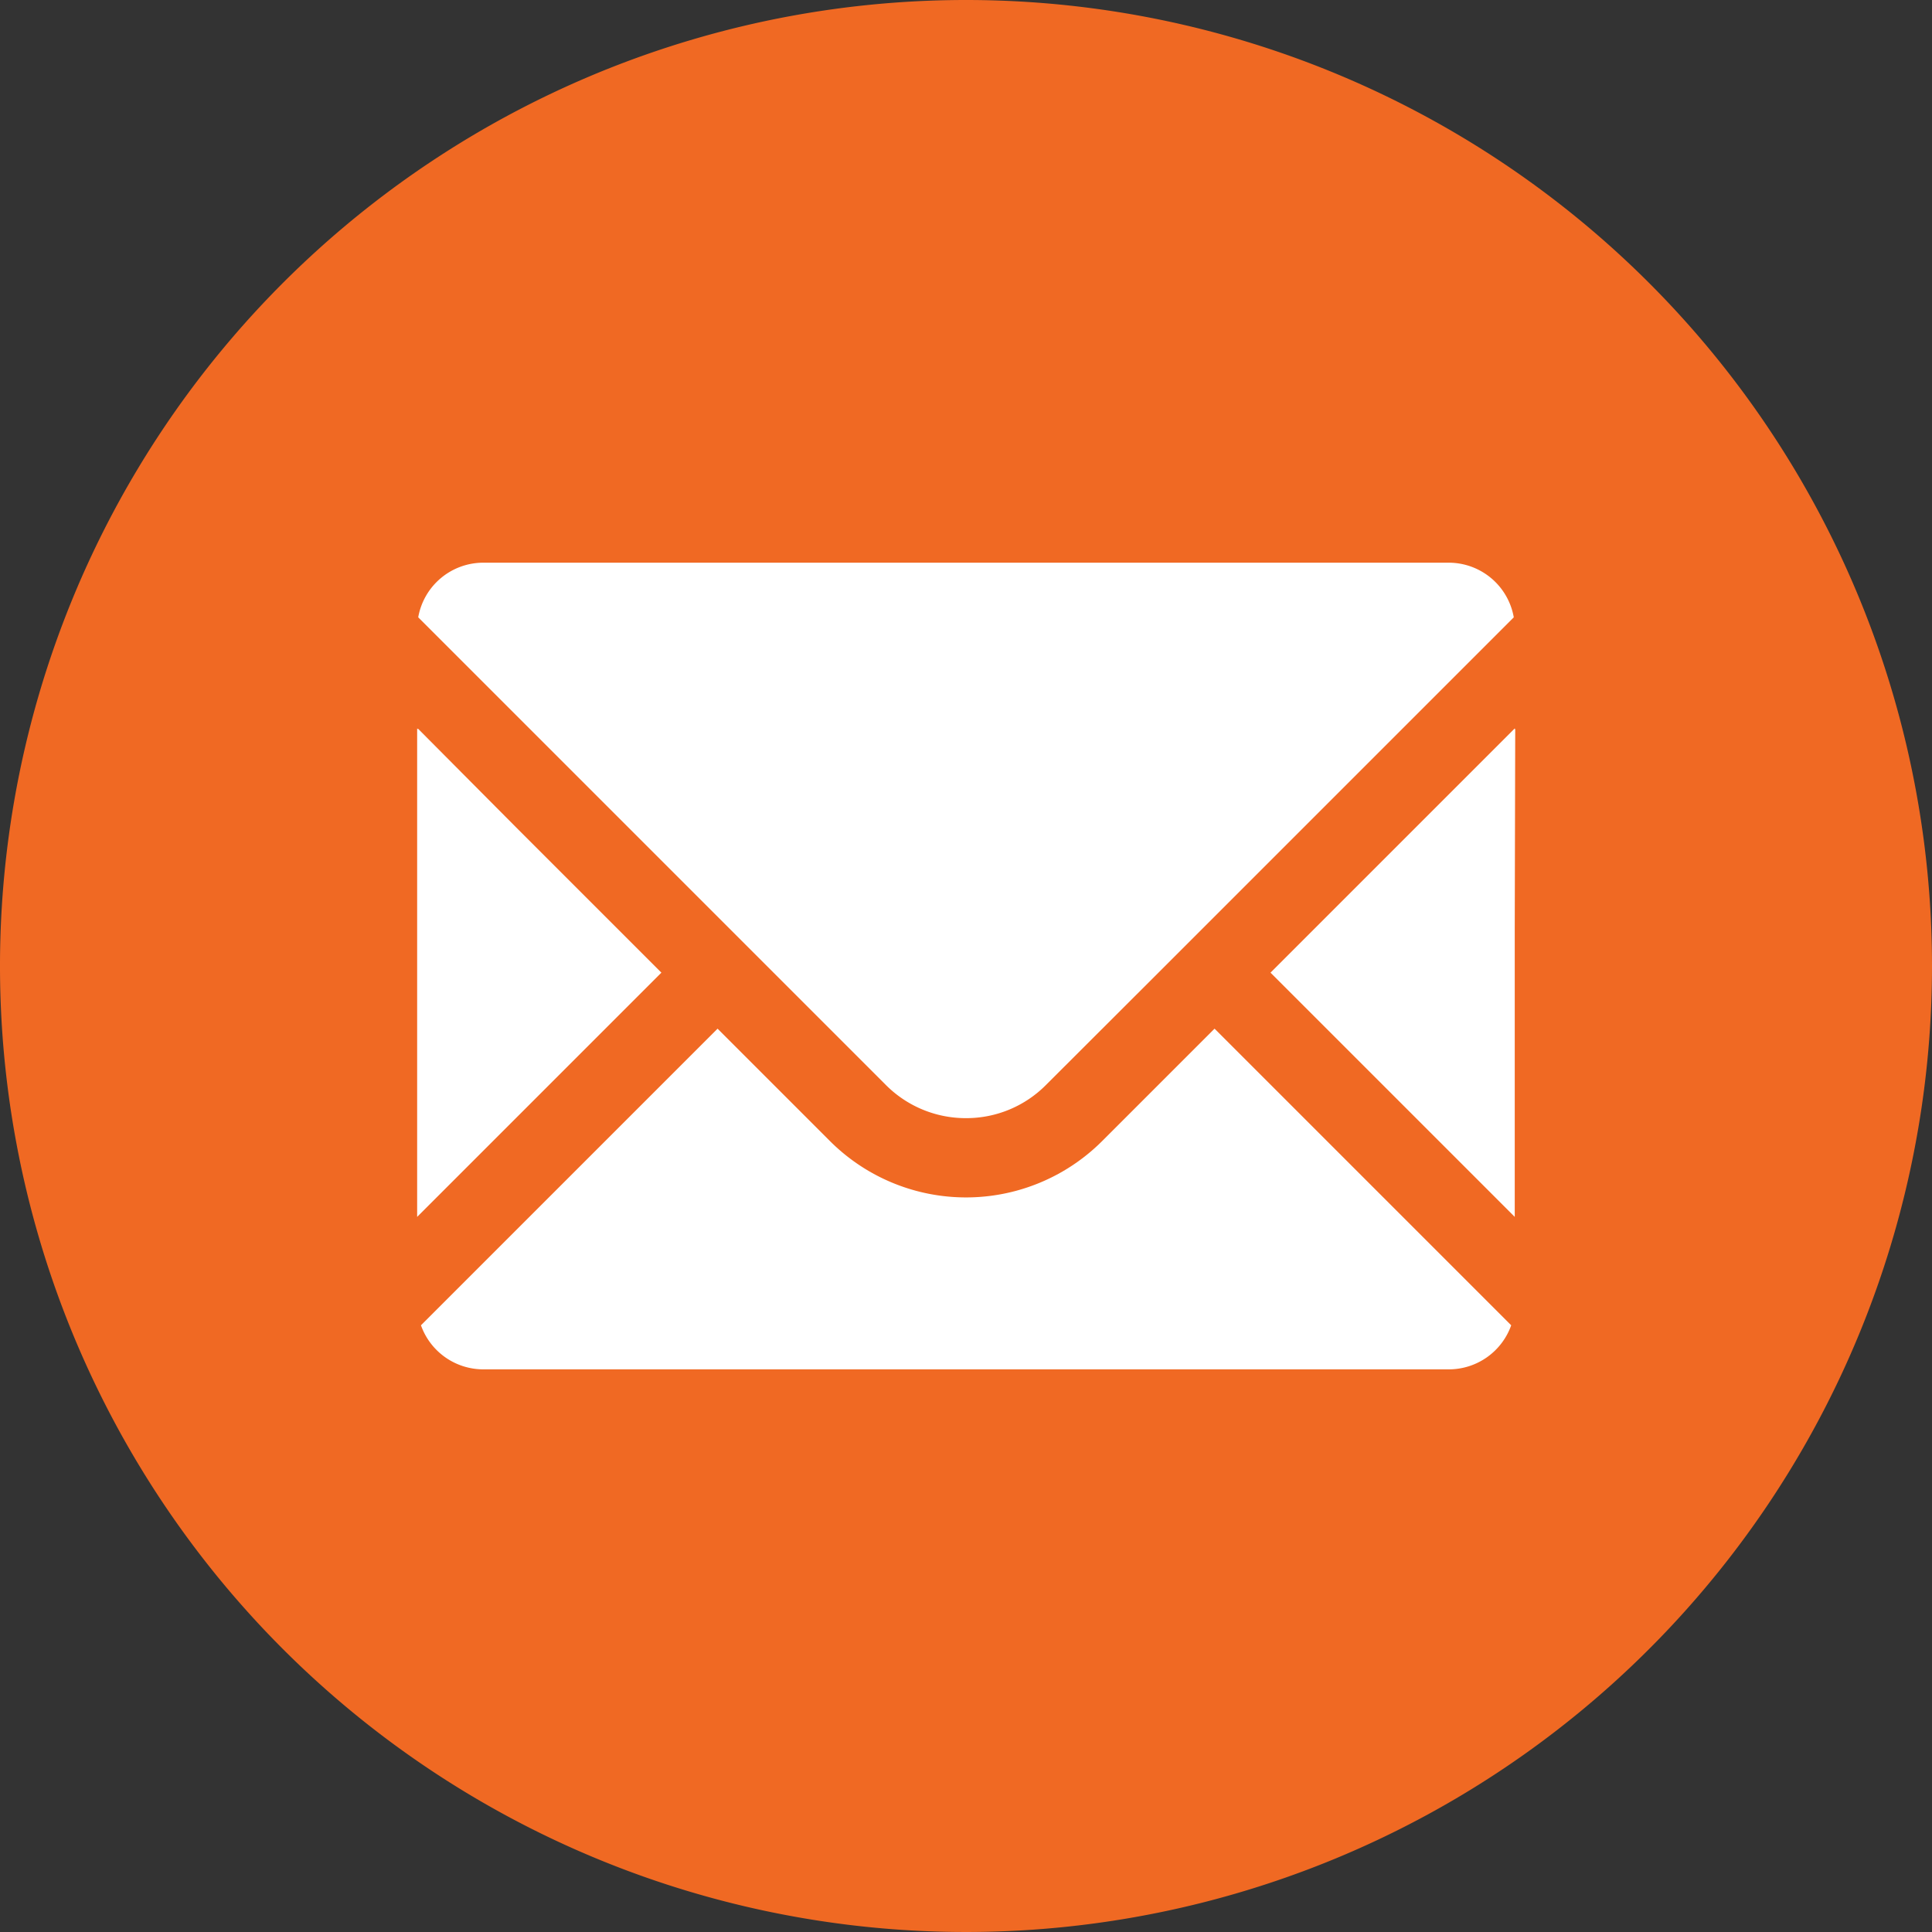
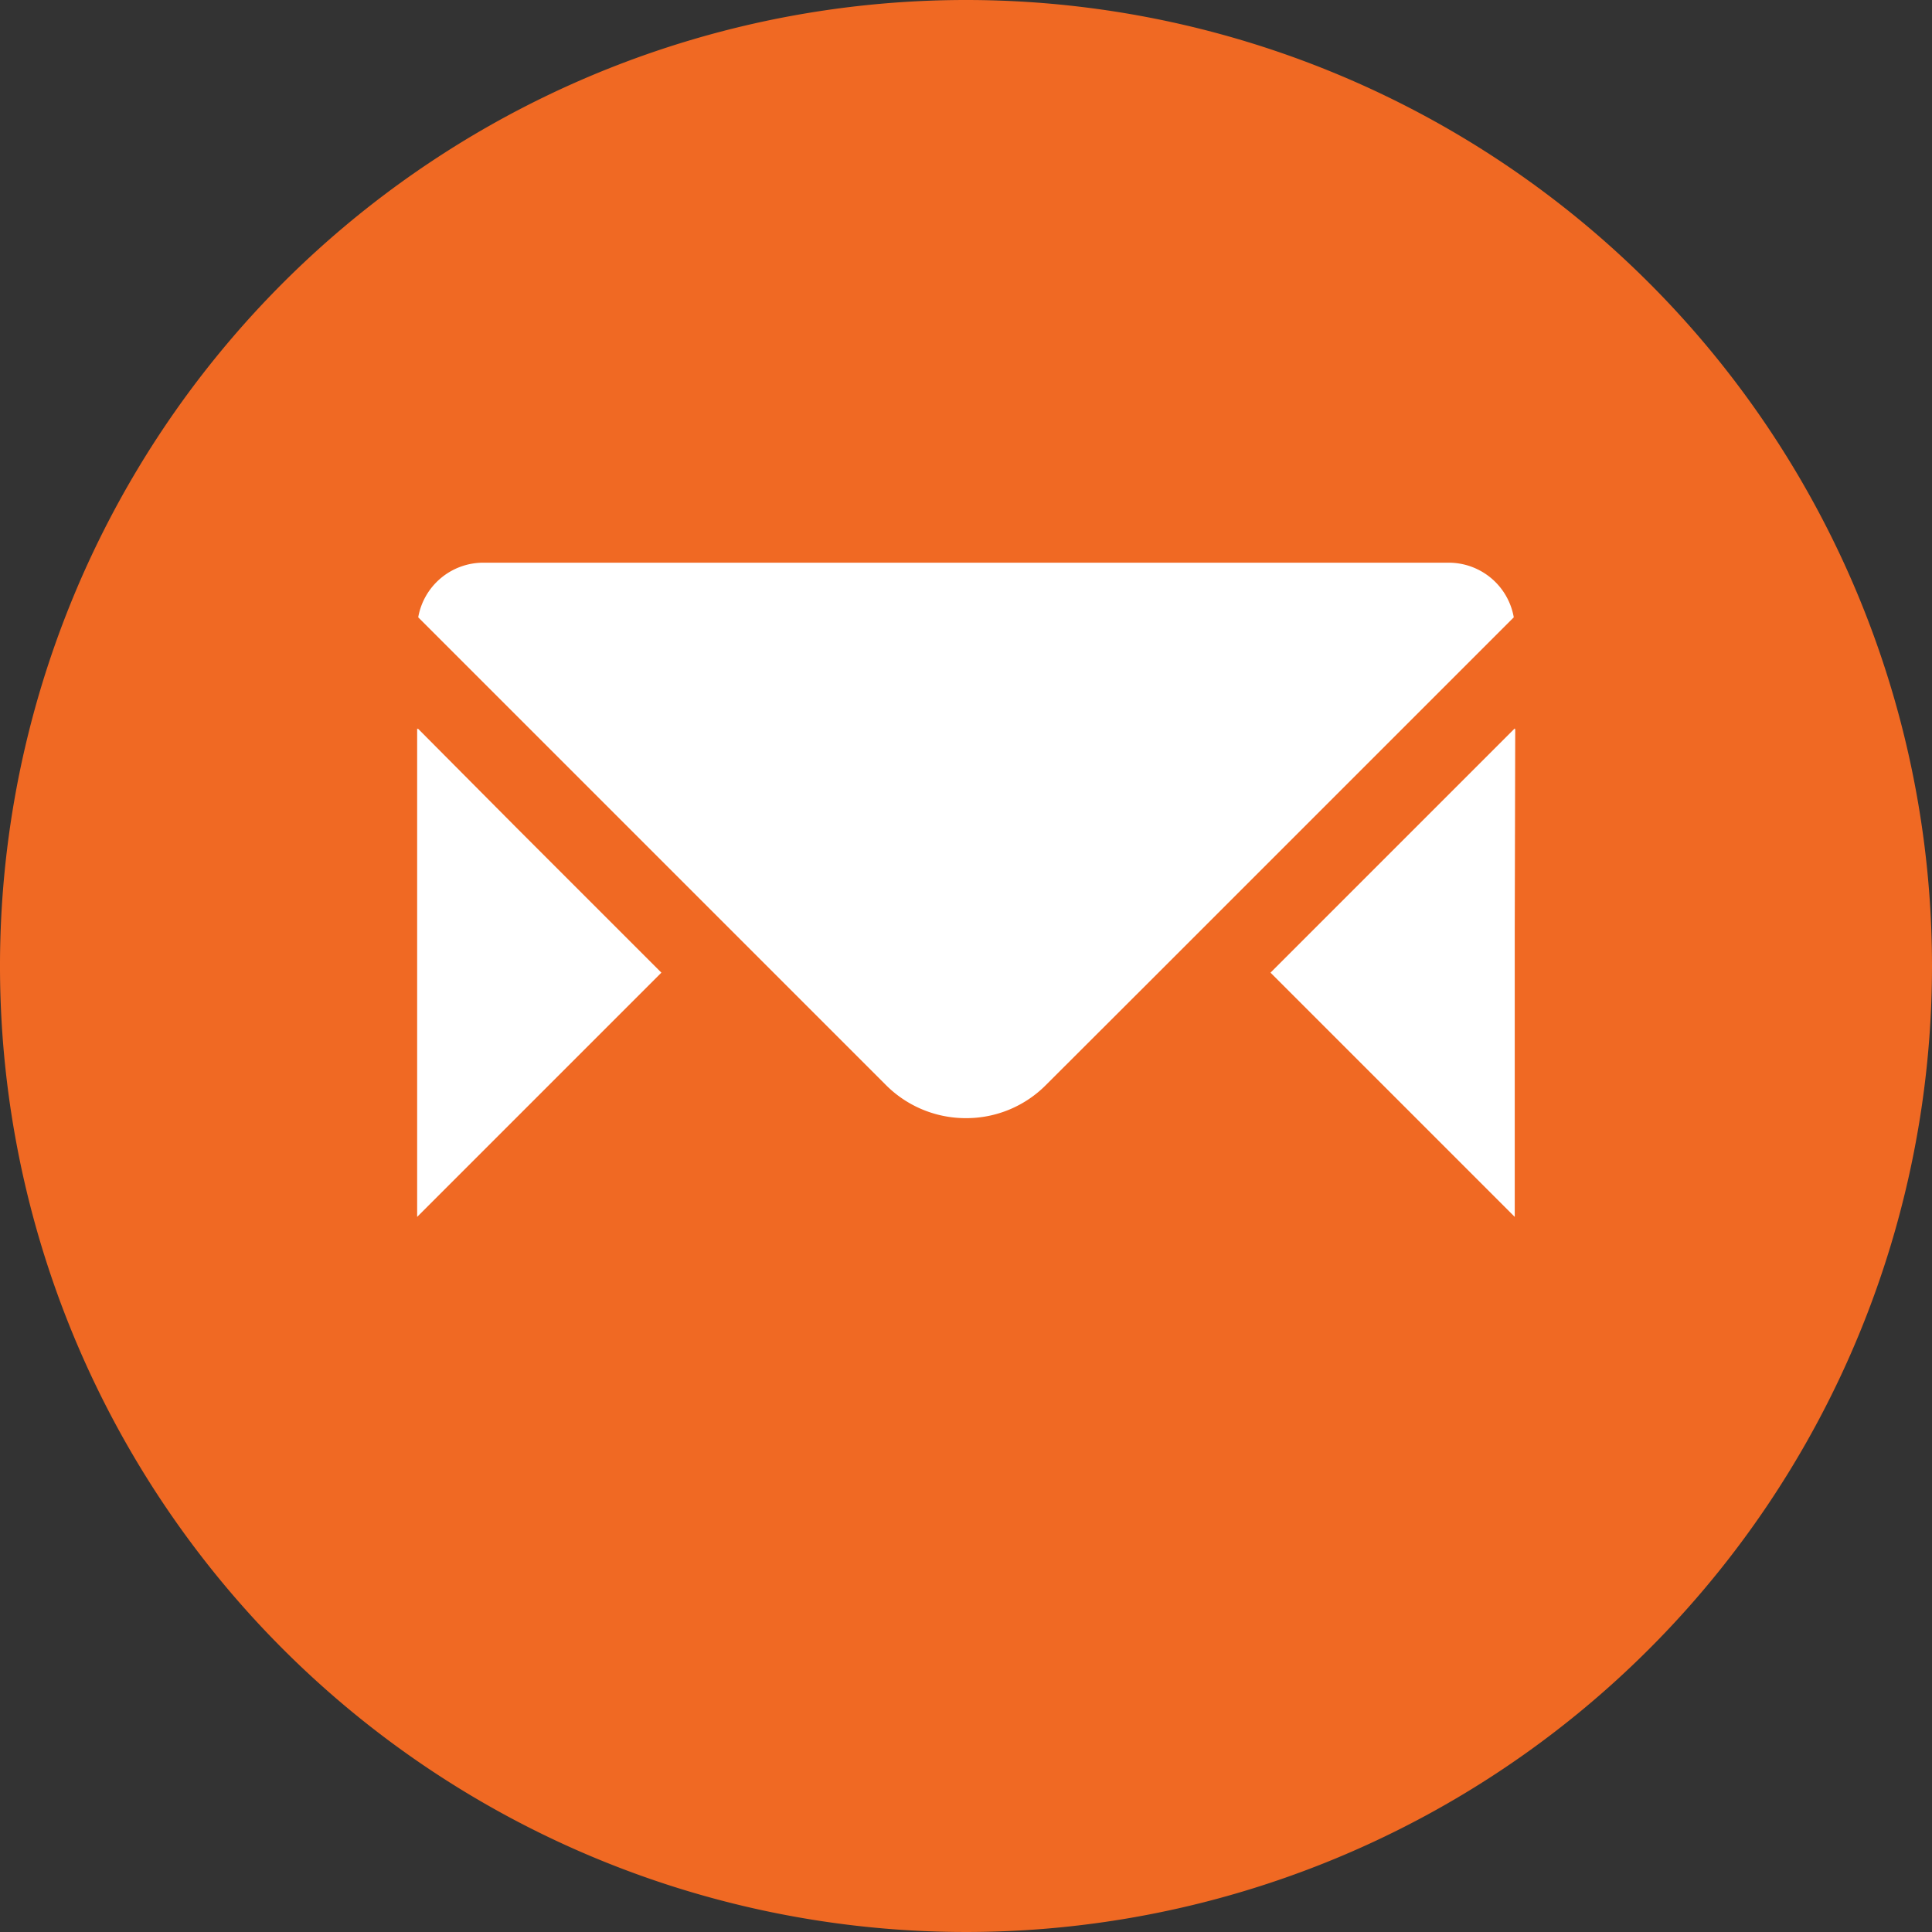
<svg xmlns="http://www.w3.org/2000/svg" width="36" height="36" viewBox="0 0 36 36">
  <rect x="0" y="0" width="36" height="36" fill="#333333" stroke="none" />
  <g id="グループ_2855" data-name="グループ 2855" transform="translate(-2362 -8424)">
    <path id="パス_23000" data-name="パス 23000" d="M18,0A18,18,0,1,0,36,18,18,18,0,0,0,18,0Z" transform="translate(2362 8424)" fill="#f06923" />
    <path id="パス_23001" data-name="パス 23001" d="M135.558,170.148a2.091,2.091,0,0,0,1.491-.619l2.095-2.092,6.621-6.621a1.231,1.231,0,0,0-1.212-1.018H126.564a1.231,1.231,0,0,0-1.213,1.018l8.713,8.713A2.1,2.1,0,0,0,135.558,170.148Z" transform="translate(2244.442 8274.687)" fill="#fff" />
    <path id="パス_23002" data-name="パス 23002" d="M126.99,201.238l-1.876-1.887v.013l-.013-.013v9.1l4.551-4.551Z" transform="translate(2244.672 8238.224)" fill="#fff" />
-     <path id="パス_23003" data-name="パス 23003" d="M140.781,270.958h0l-.009-.009-2.092,2.092a3.587,3.587,0,0,1-5.076,0l-2.092-2.092-5.527,5.527a1.234,1.234,0,0,0,1.163.821h17.989a1.234,1.234,0,0,0,1.163-.821l-5.518-5.518h0Z" transform="translate(2243.859 8172.219)" fill="#fff" />
    <path id="パス_23004" data-name="パス 23004" d="M333.192,199.338v-.018l-4.523,4.523-.02.02h0l-.009.009,4.551,4.551v-5.342l.009-3.752Z" transform="translate(2057.034 8238.252)" fill="#fff" />
  </g>
</svg>